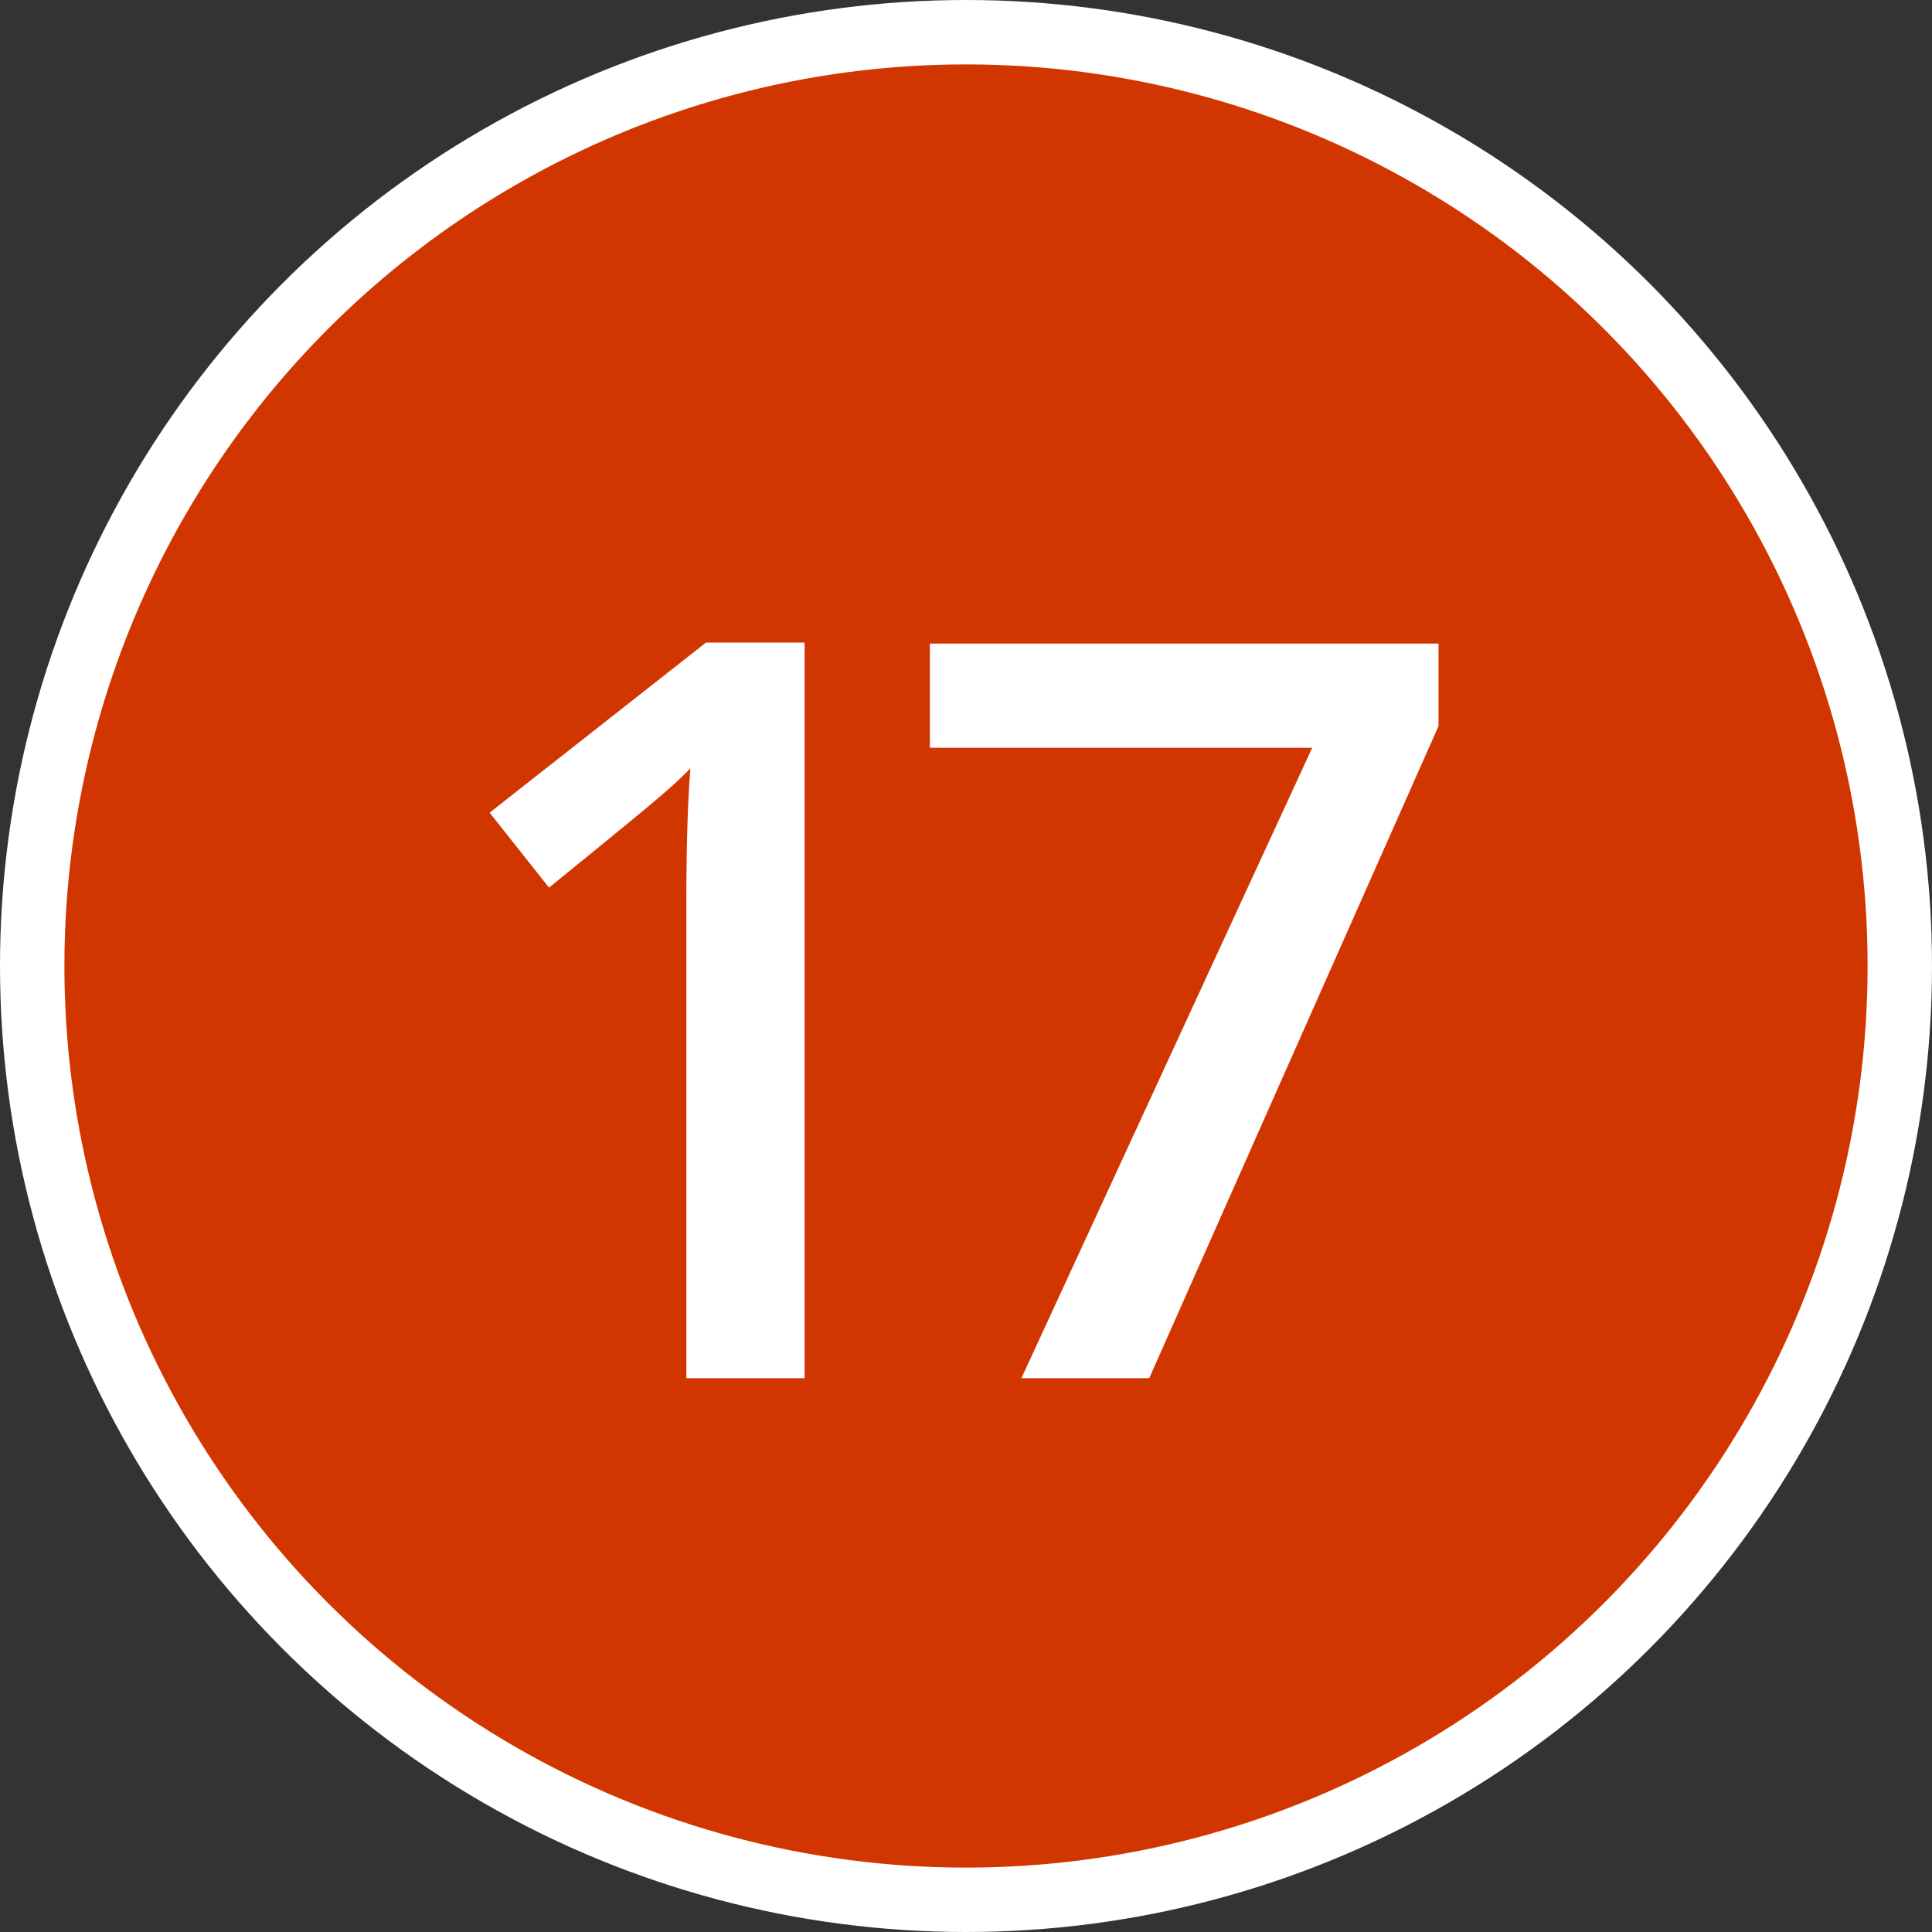
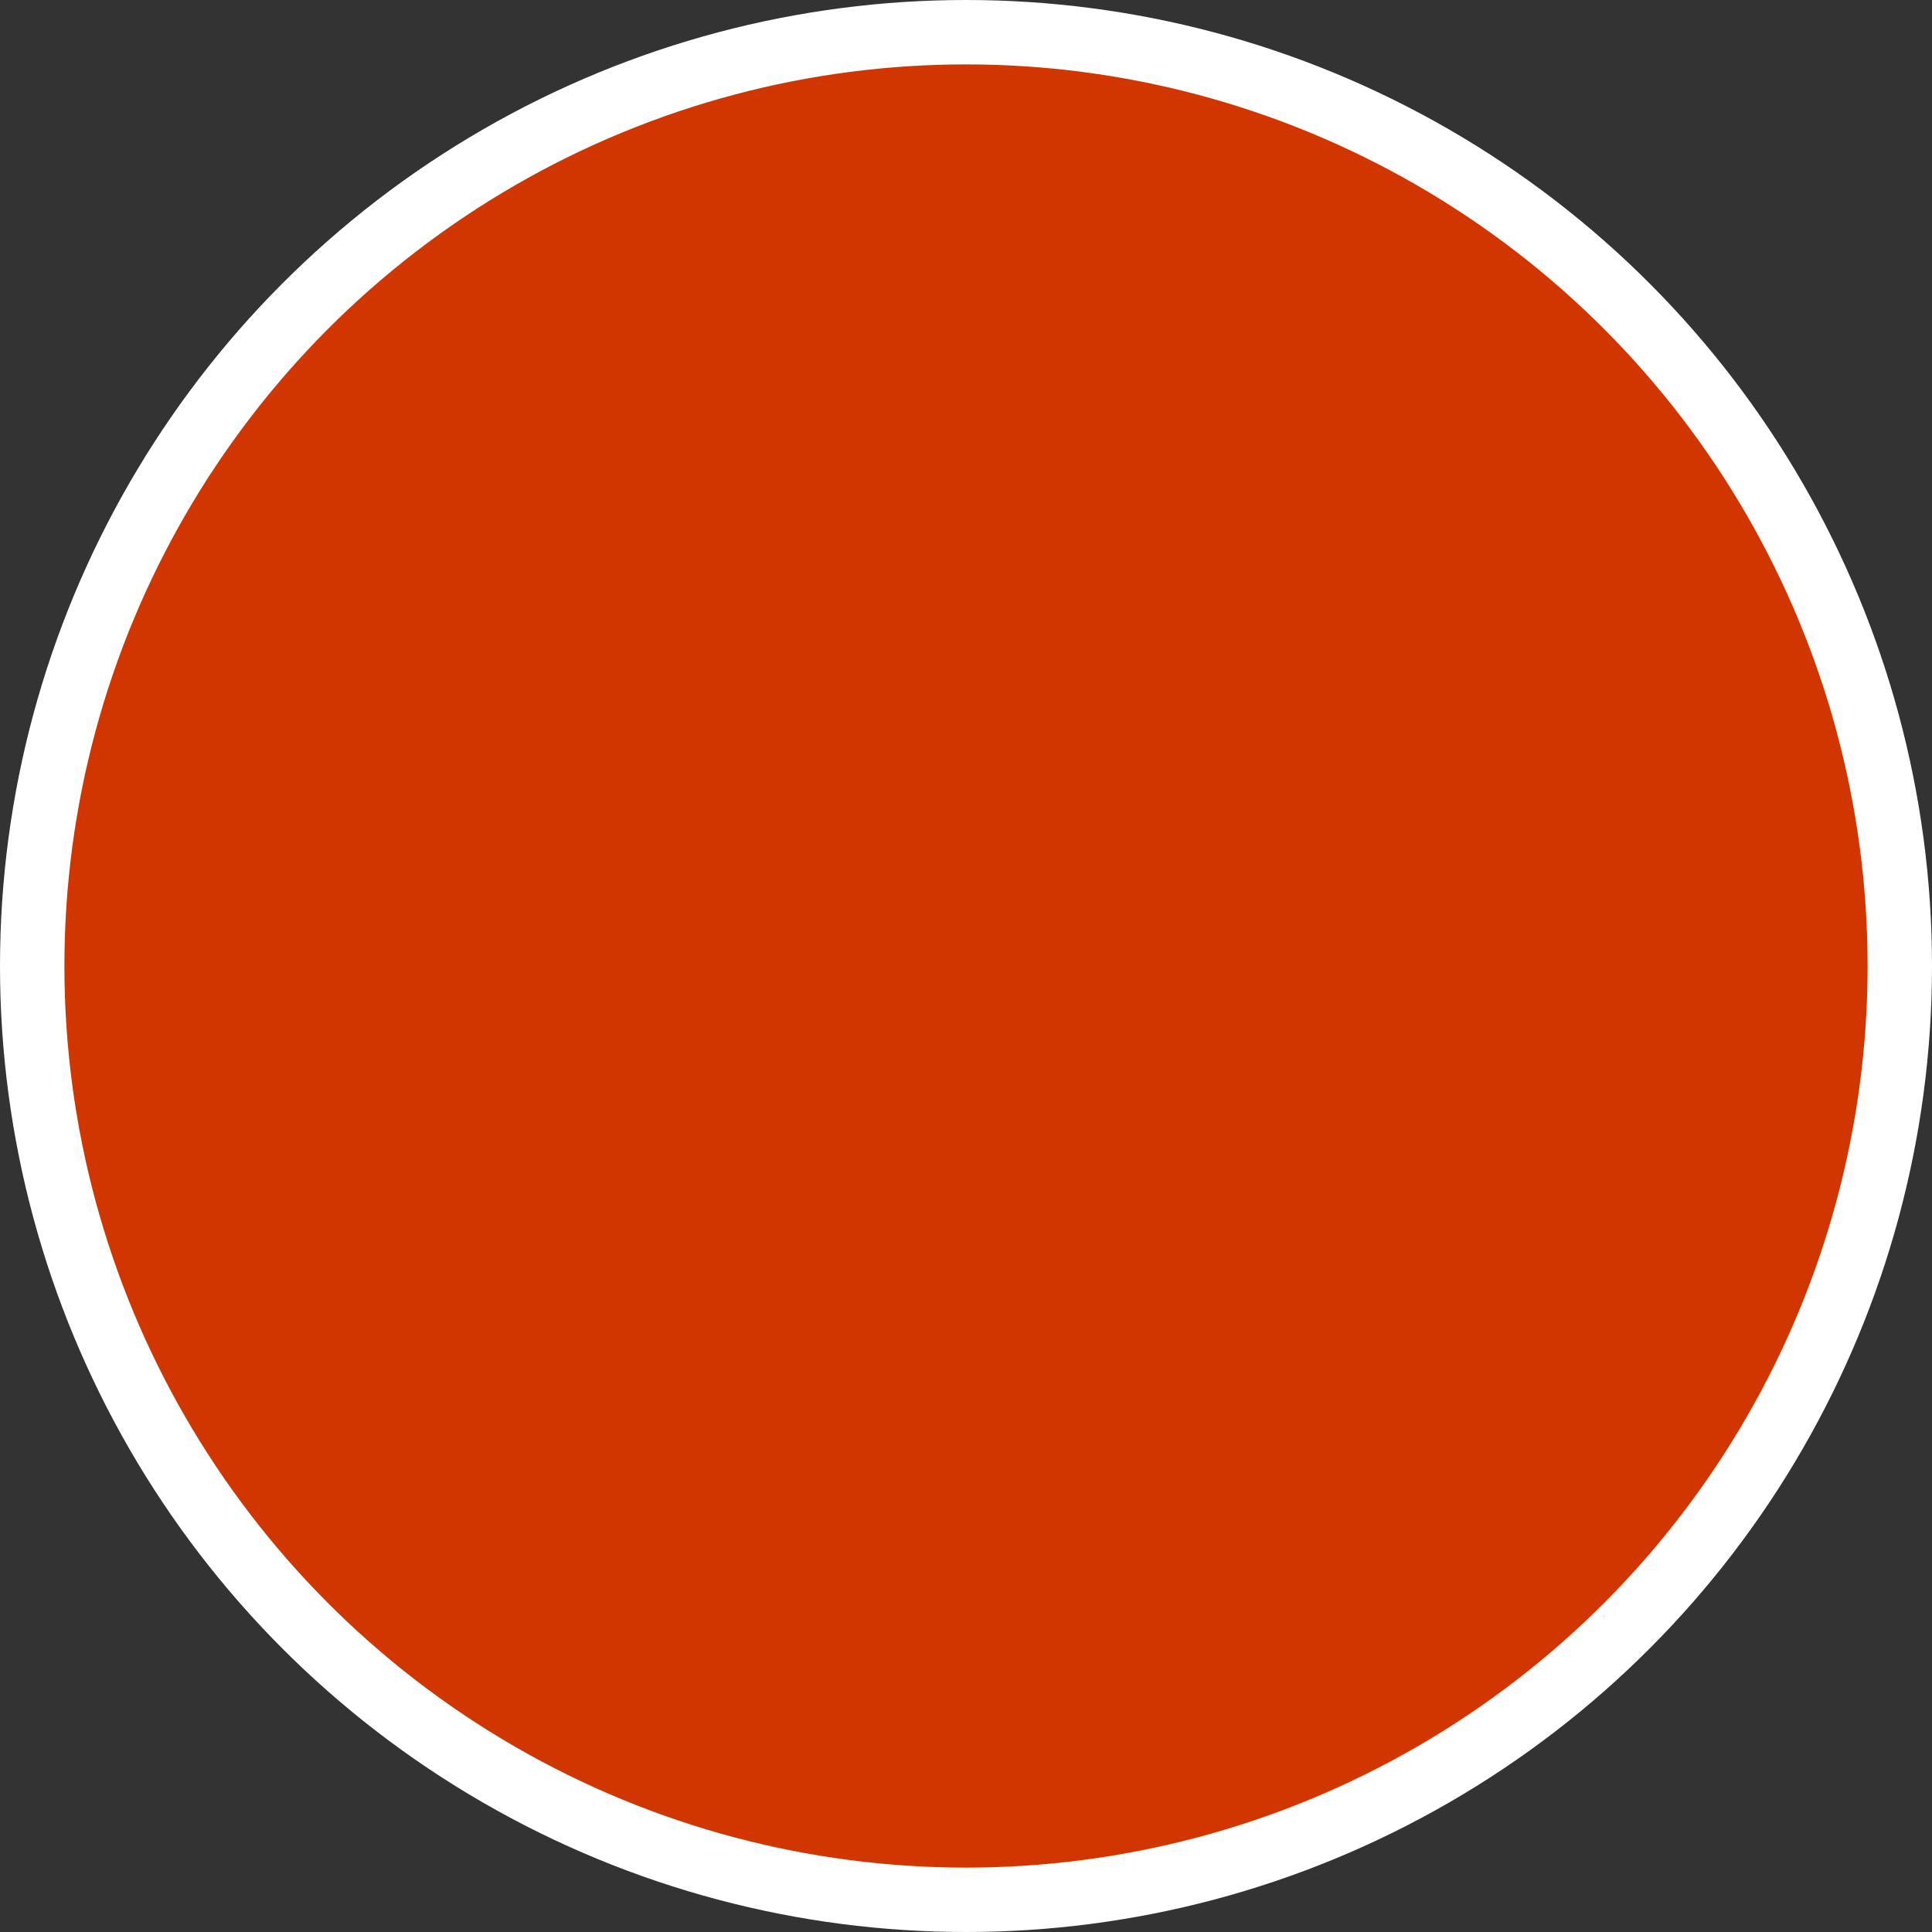
<svg xmlns="http://www.w3.org/2000/svg" width="150" height="150" viewBox="0 0 150 150" fill="none">
  <rect x="0" y="0" width="150" height="150" fill="#333333" stroke="none" />
  <circle cx="75" cy="75" r="72.5" fill="#D23600" stroke="white" stroke-width="5" />
-   <path d="M62.469 107H53.289V70.125C53.289 65.724 53.393 62.234 53.602 59.656C53.003 60.281 52.26 60.971 51.375 61.727C50.516 62.482 47.599 64.878 42.625 68.914L38.016 63.094L54.812 49.891H62.469V107ZM79.303 107L101.881 58.055H72.194V49.969H111.686V56.375L89.225 107H79.303Z" fill="white" />
</svg>